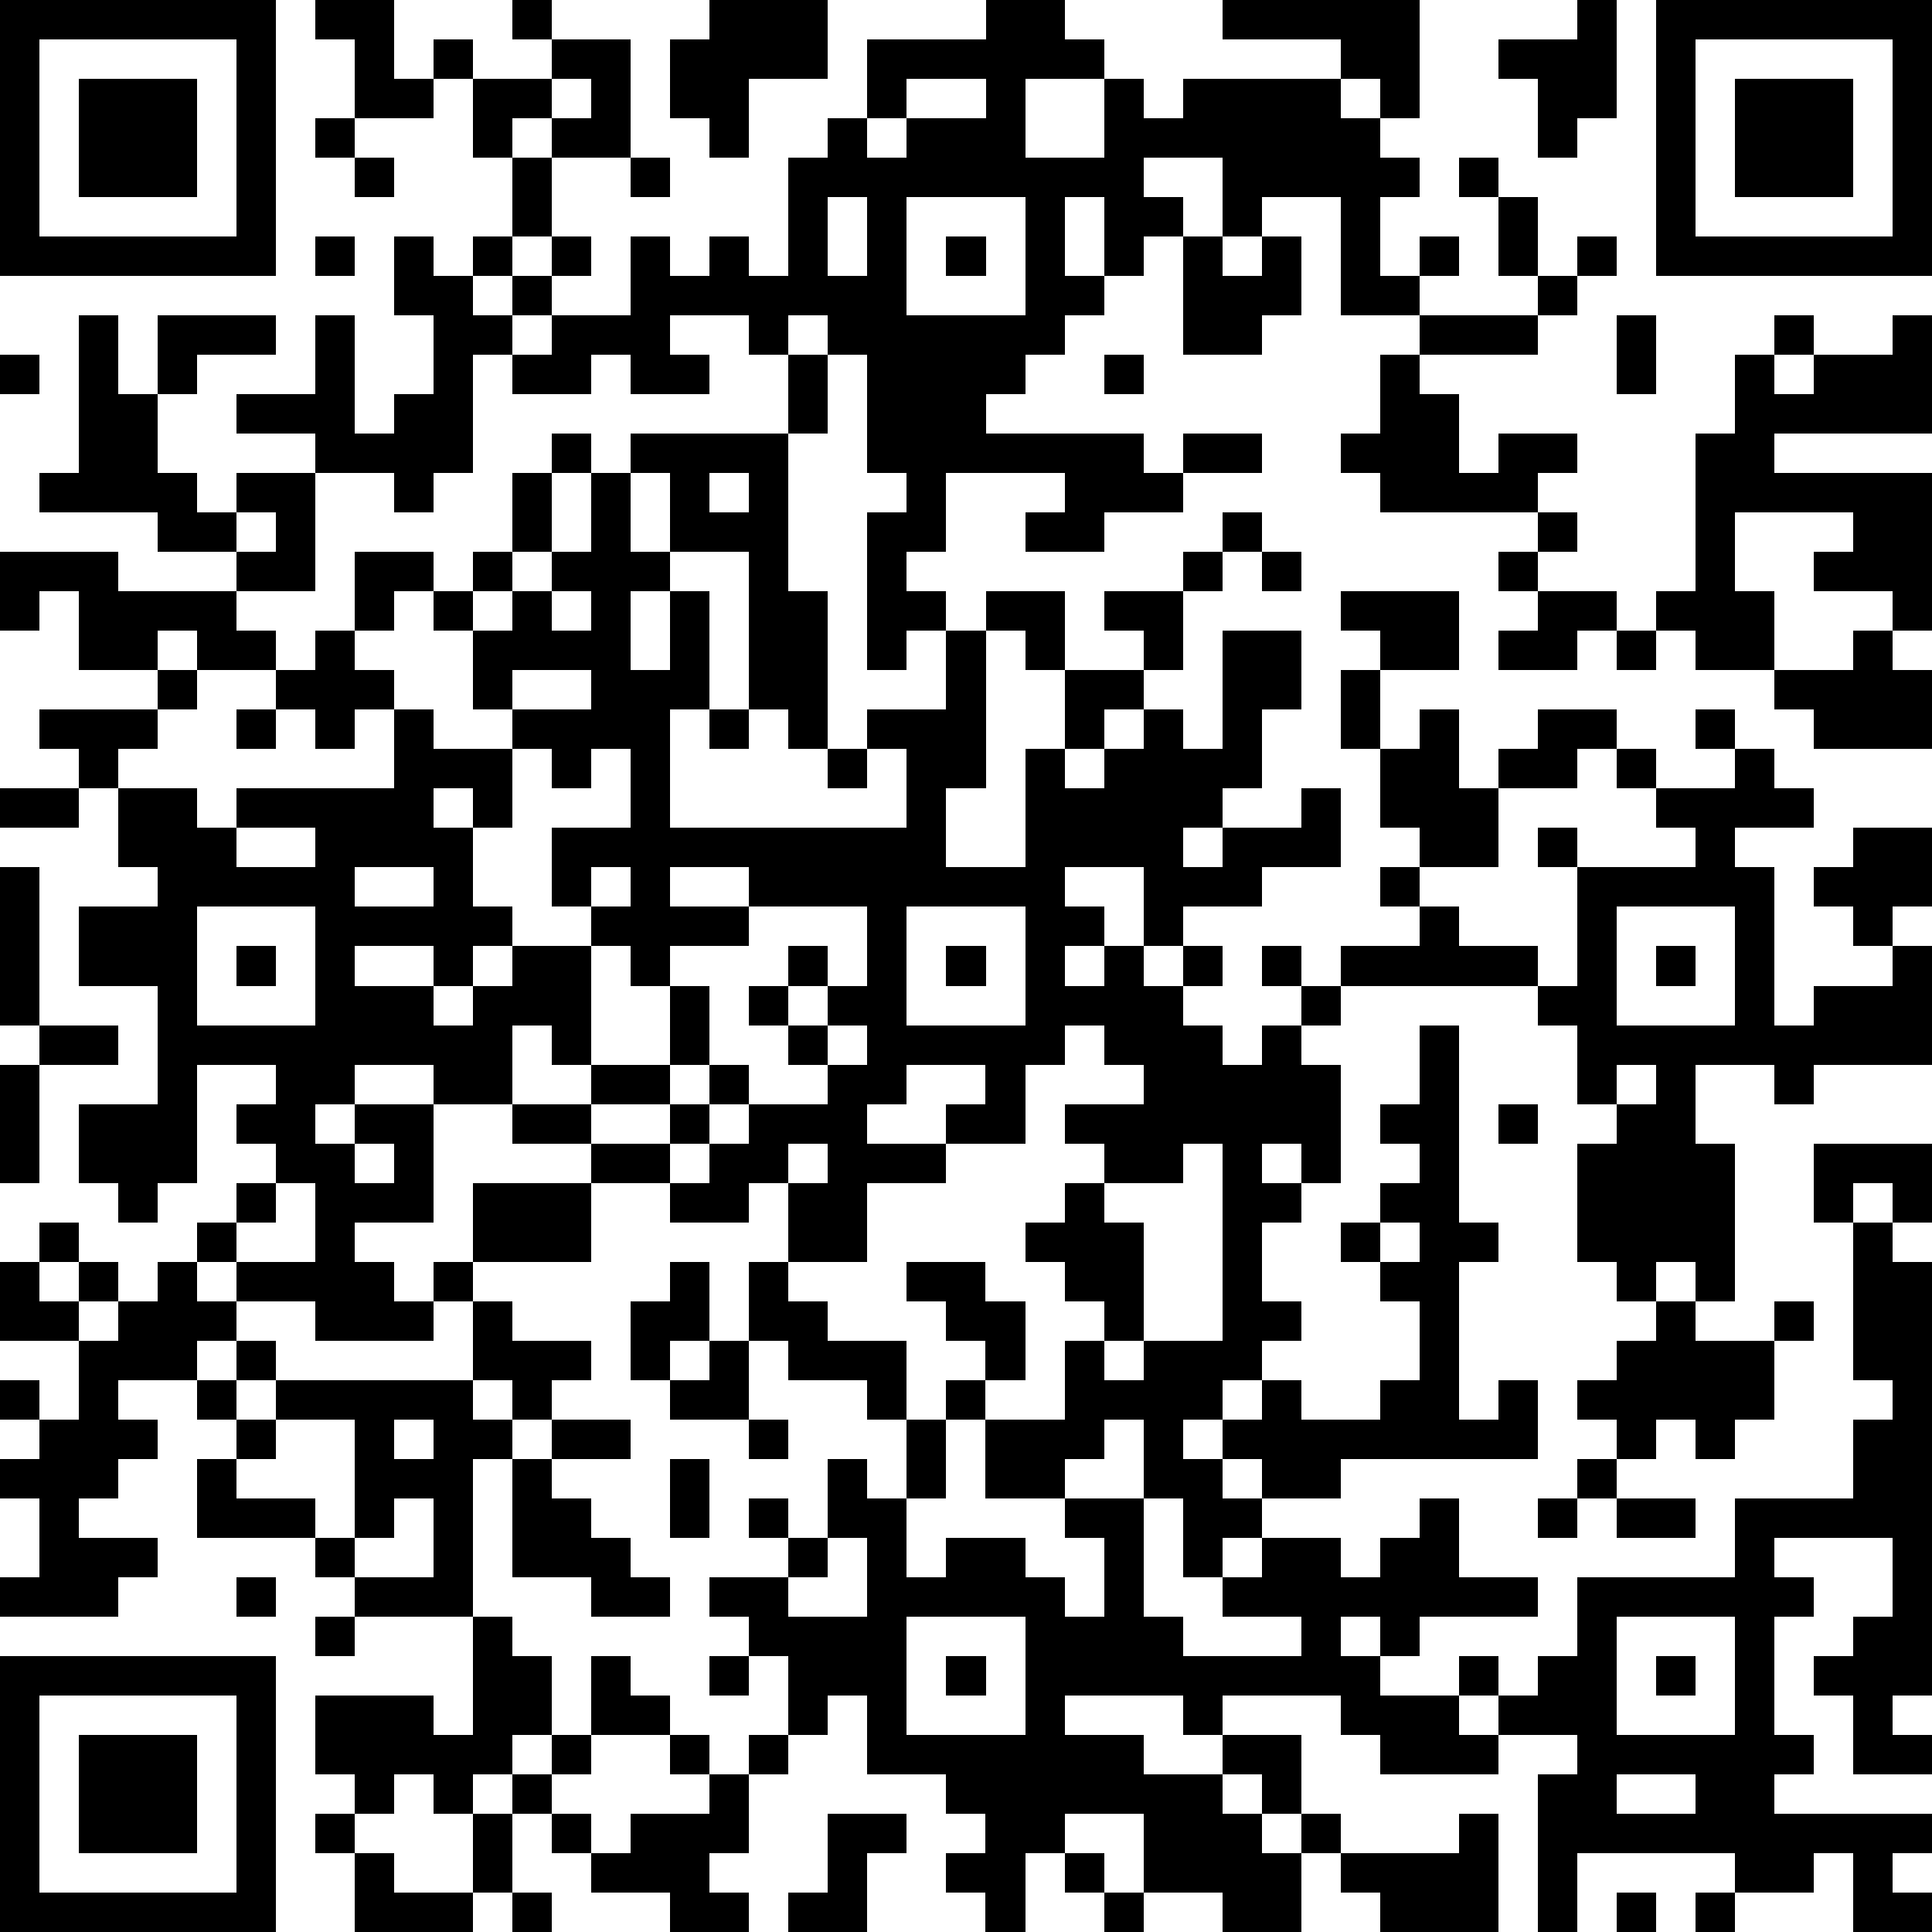
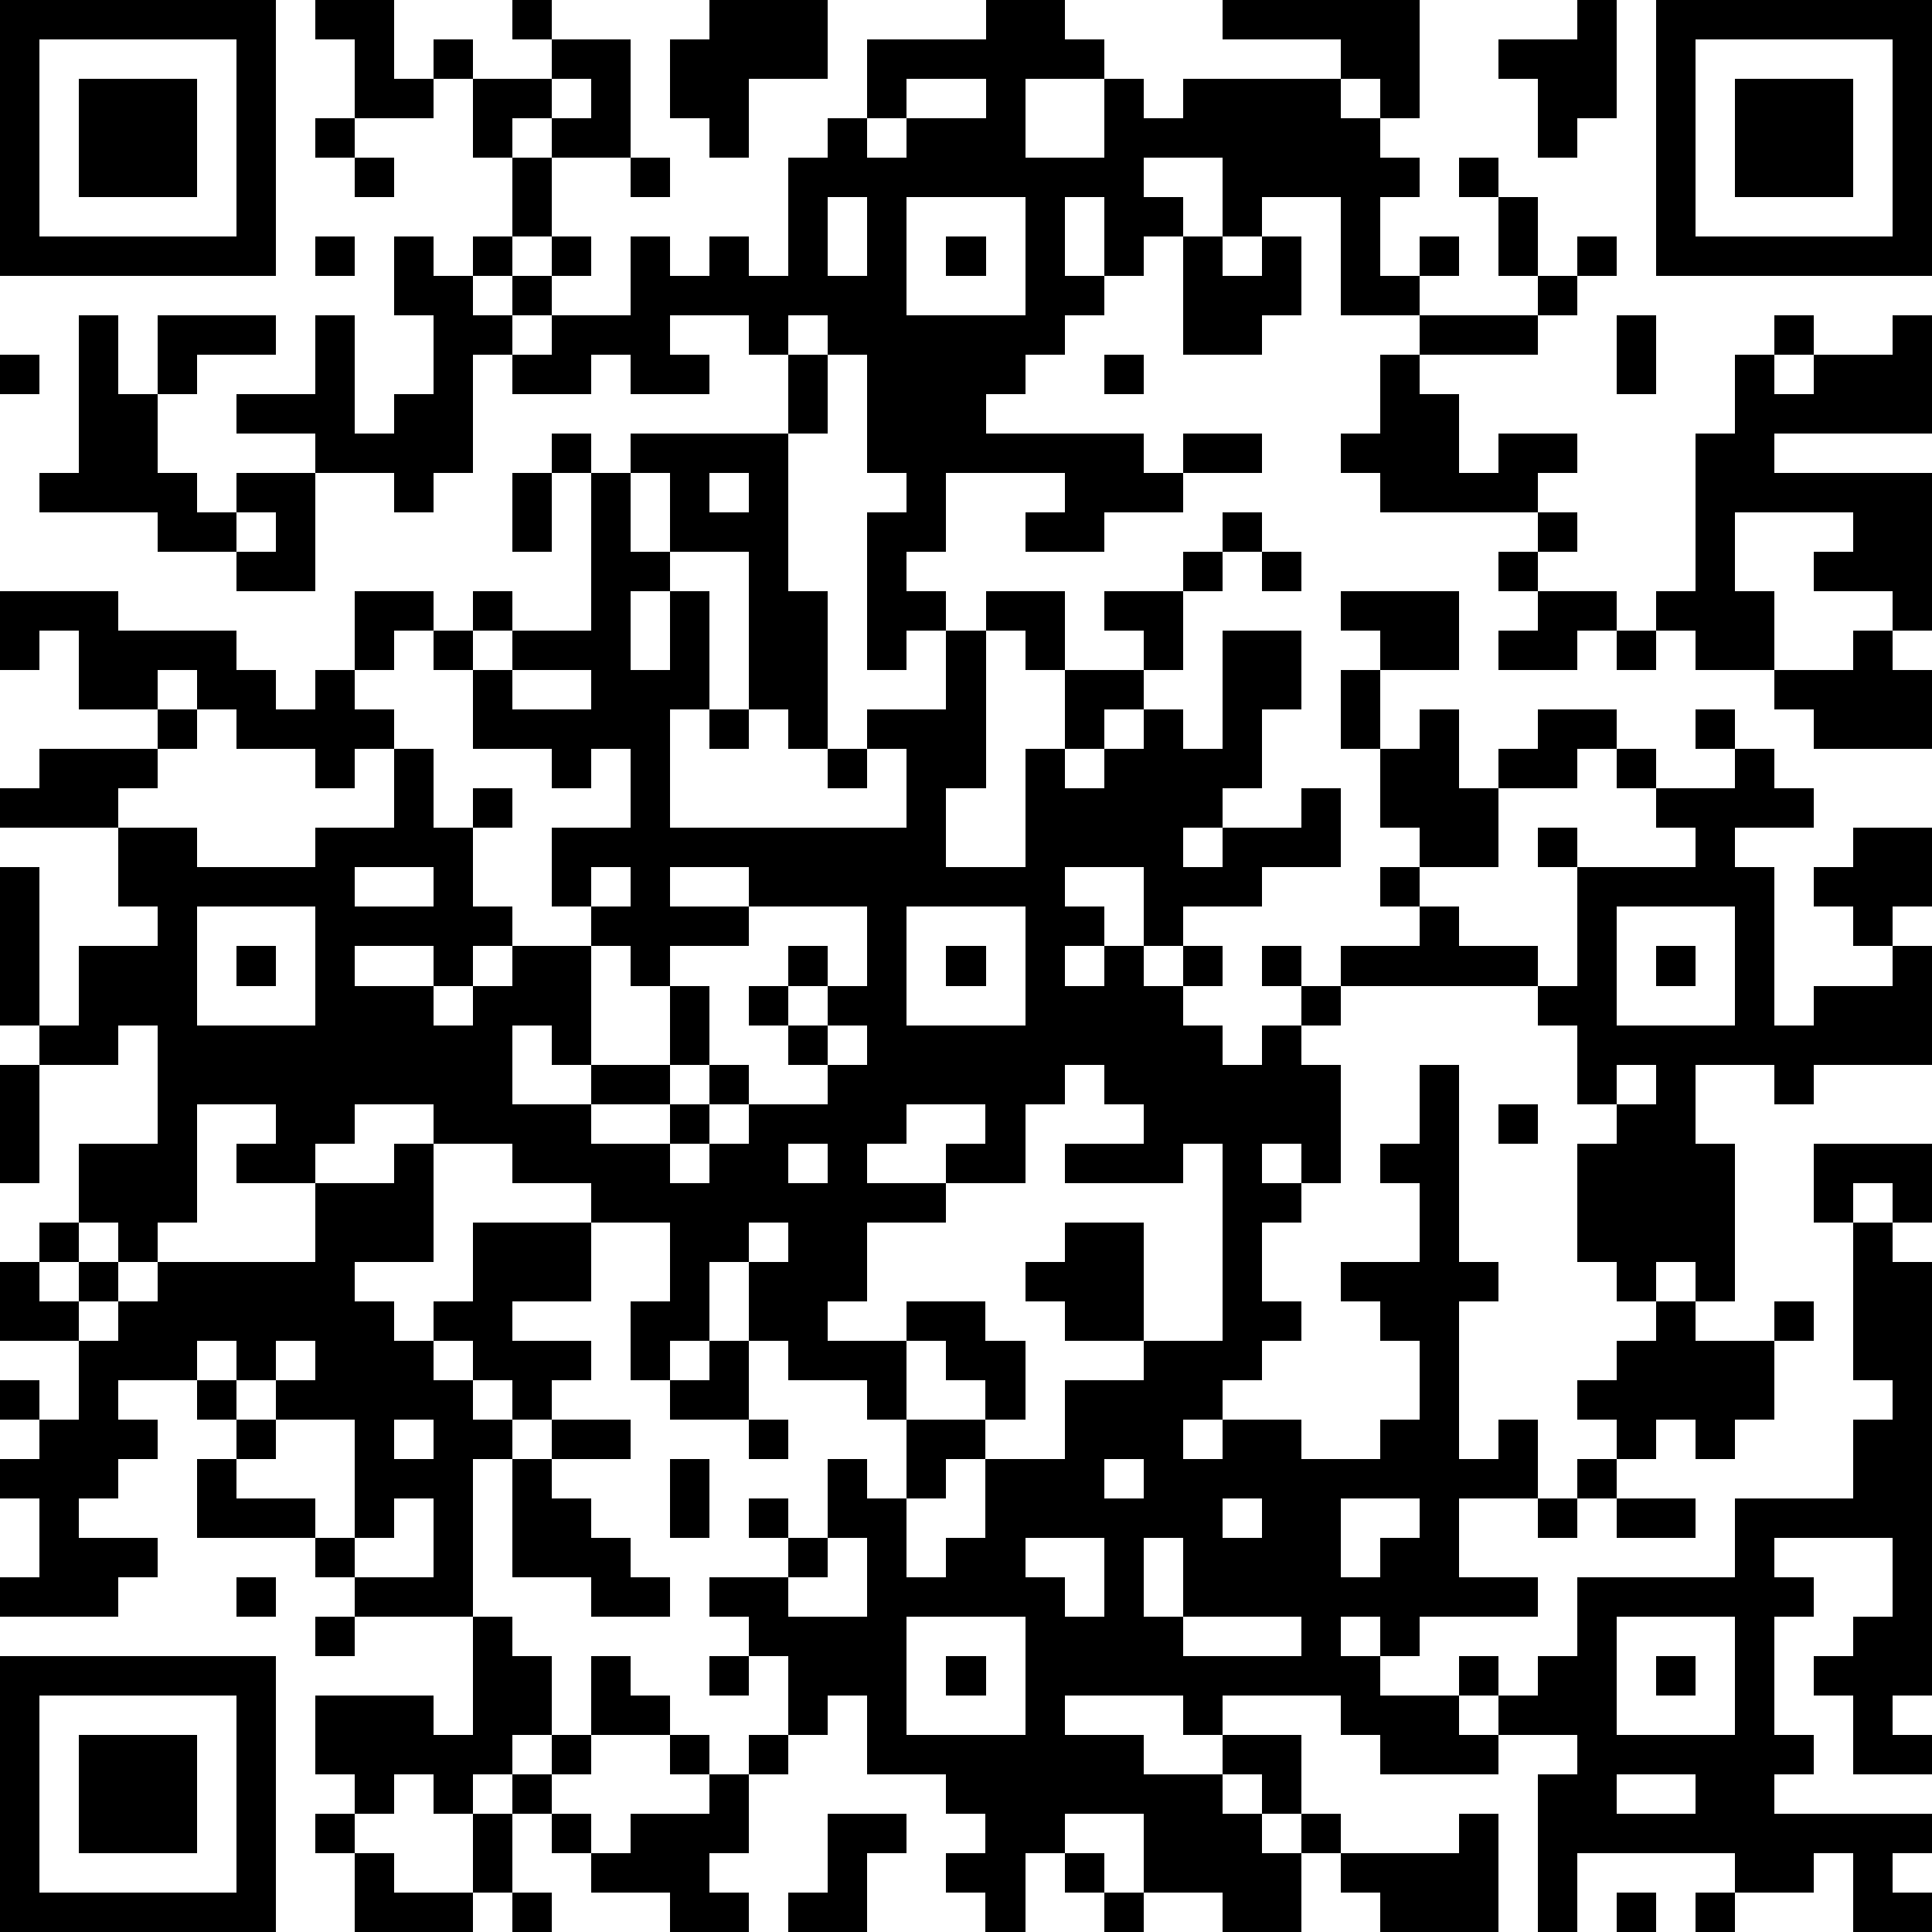
<svg xmlns="http://www.w3.org/2000/svg" version="1.1" width="196" height="196" shape-rendering="crispEdges">
-   <path d="M0 0h7v7h-7zM8 0h2v2h1v-1h1v1h-1v1h-2v-2h-1zM13 0h1v1h-1zM18 0h3v2h-2v2h-1v-1h-1v-2h1zM25 0h2v1h1v1h-2v2h2v-2h1v1h1v-1h4v-1h-3v-1h5v3h-1v-1h-1v1h1v1h1v1h-1v2h1v-1h1v1h-1v1h-2v-3h-2v1h-1v-2h-2v1h1v1h-1v1h-1v-2h-1v2h1v1h-1v1h-1v1h-1v1h4v1h1v-1h2v1h-2v1h-2v1h-2v-1h1v-1h-3v2h-1v1h1v1h-1v1h-1v-4h1v-1h-1v-3h-1v-1h-1v1h-1v-1h-2v1h1v1h-2v-1h-1v1h-2v-1h-1v3h-1v1h-1v-1h-2v-1h-2v-1h2v-2h1v3h1v-1h1v-2h-1v-2h1v1h1v-1h1v-2h-1v-2h2v-1h2v3h-2v-1h-1v1h1v2h-1v1h-1v1h1v-1h1v-1h1v1h-1v1h-1v1h1v-1h2v-2h1v1h1v-1h1v1h1v-3h1v-1h1v-2h3zM40 0h1v3h-1v1h-1v-2h-1v-1h2zM42 0h7v7h-7zM1 1v5h5v-5zM43 1v5h5v-5zM2 2h3v3h-3zM14 2v1h1v-1zM23 2v1h-1v1h1v-1h2v-1zM44 2h3v3h-3zM8 3h1v1h-1zM9 4h1v1h-1zM16 4h1v1h-1zM37 4h1v1h-1zM21 5v2h1v-2zM23 5v3h3v-3zM38 5h1v2h-1zM8 6h1v1h-1zM24 6h1v1h-1zM30 6h1v1h1v-1h1v2h-1v1h-2zM40 6h1v1h-1zM39 7h1v1h-1zM2 8h1v2h1v-2h3v1h-2v1h-1v2h1v1h1v-1h2v3h-2v-1h-2v-1h-3v-1h1zM36 8h3v1h-3zM41 8h1v2h-1zM45 8h1v1h-1zM48 8h1v3h-4v1h4v4h-1v-1h-2v-1h1v-1h-3v2h1v2h-2v-1h-1v-1h1v-4h1v-2h1v1h1v-1h2zM0 9h1v1h-1zM20 9h1v2h-1zM28 9h1v1h-1zM35 9h1v1h1v2h1v-1h2v1h-1v1h-4v-1h-1v-1h1zM14 11h1v1h-1zM16 11h4v4h1v4h-1v-1h-1v-4h-2v-2h-1zM13 12h1v2h-1zM15 12h1v2h1v1h-1v2h1v-2h1v3h-1v3h6v-2h-1v-1h2v-2h1v-1h2v2h-1v-1h-1v4h-1v2h2v-3h1v-2h2v-1h-1v-1h2v-1h1v-1h1v1h-1v1h-1v2h-1v1h-1v1h-1v1h1v-1h1v-1h1v1h1v-3h2v2h-1v2h-1v1h-1v1h1v-1h2v-1h1v2h-2v1h-2v1h-1v-2h-2v1h1v1h-1v1h1v-1h1v1h1v-1h1v1h-1v1h1v1h1v-1h1v-1h-1v-1h1v1h1v-1h2v-1h-1v-1h1v-1h-1v-2h-1v-2h1v-1h-1v-1h3v2h-2v2h1v-1h1v2h1v-1h1v-1h2v1h-1v1h-2v2h-2v1h1v1h2v1h-5v1h-1v1h1v3h-1v-1h-1v1h1v1h-1v2h1v1h-1v1h-1v1h-1v1h1v-1h1v-1h1v1h2v-1h1v-2h-1v-1h-1v-1h1v-1h1v-1h-1v-1h1v-2h1v5h1v1h-1v4h1v-1h1v2h-5v1h-2v-1h-1v1h1v1h-1v1h-1v-2h-1v-2h-1v1h-1v1h-2v-2h-1v-1h1v-1h-1v-1h-1v-1h2v1h1v2h-1v1h2v-2h1v-1h-1v-1h-1v-1h1v-1h1v-1h-1v-1h2v-1h-1v-1h-1v1h-1v2h-2v-1h1v-1h-2v1h-1v1h2v1h-2v2h-2v-2h-1v1h-2v-1h-2v-1h-2v-1h-2v-1h-2v1h-1v1h1v-1h2v3h-2v1h1v1h1v-1h1v-2h3v2h-3v1h-1v1h-3v-1h-2v-1h-1v-1h1v-1h1v-1h-1v-1h1v-1h-2v3h-1v1h-1v-1h-1v-2h2v-3h-2v-2h2v-1h-1v-2h-1v-1h-1v-1h3v-1h-2v-2h-1v1h-1v-2h3v1h3v1h1v1h-2v-1h-1v1h1v1h-1v1h-1v1h2v1h1v-1h4v-2h-1v1h-1v-1h-1v-1h1v-1h1v-2h2v1h-1v1h-1v1h1v1h1v1h2v-1h-1v-2h-1v-1h1v-1h1v1h-1v1h1v-1h1v-1h1zM18 12v1h1v-1zM6 13v1h1v-1zM39 13h1v1h-1zM32 14h1v1h-1zM38 14h1v1h-1zM14 15v1h1v-1zM39 15h2v1h-1v1h-2v-1h1zM41 16h1v1h-1zM47 16h1v1h1v2h-3v-1h-1v-1h2zM13 17v1h2v-1zM6 18h1v1h-1zM18 18h1v1h-1zM43 18h1v1h-1zM13 19v2h-1v-1h-1v1h1v2h1v1h-1v1h-1v-1h-2v1h2v1h1v-1h1v-1h2v-1h-1v-2h2v-2h-1v1h-1v-1zM21 19h1v1h-1zM41 19h1v1h-1zM44 19h1v1h1v1h-2v1h1v4h1v-1h2v-1h-1v-1h-1v-1h1v-1h2v2h-1v1h1v3h-3v1h-1v-1h-2v2h1v4h-1v-1h-1v1h-1v-1h-1v-3h1v-1h-1v-2h-1v-1h1v-3h-1v-1h1v1h3v-1h-1v-1h2zM0 20h2v1h-2zM6 21v1h2v-1zM0 22h1v4h-1zM9 22v1h2v-1zM15 22v1h1v-1zM17 22v1h2v-1zM5 23v3h3v-3zM19 23v1h-2v1h-1v-1h-1v3h-1v-1h-1v2h2v-1h2v-2h1v2h-1v1h-2v1h2v-1h1v-1h1v1h-1v1h-1v1h1v-1h1v-1h2v-1h-1v-1h-1v-1h1v-1h1v1h-1v1h1v-1h1v-2zM23 23v3h3v-3zM41 23v3h3v-3zM6 24h1v1h-1zM24 24h1v1h-1zM42 24h1v1h-1zM1 26h2v1h-2zM21 26v1h1v-1zM0 27h1v3h-1zM41 27v1h1v-1zM38 28h1v1h-1zM9 29v1h1v-1zM20 29v1h1v-1zM30 29v1h-2v1h1v3h-1v1h1v-1h2v-5zM46 29h3v2h-1v-1h-1v1h-1zM7 30v1h-1v1h2v-2zM1 31h1v1h-1zM35 31v1h1v-1zM47 31h1v1h1v11h-1v1h1v1h-2v-2h-1v-1h1v-1h1v-2h-3v1h1v1h-1v3h1v1h-1v1h4v1h-1v1h1v1h-2v-2h-1v1h-2v-1h-4v2h-1v-4h1v-1h-2v-1h-1v-1h1v1h1v-1h1v-2h4v-2h3v-2h1v-1h-1zM0 32h1v1h1v-1h1v1h-1v1h-2zM4 32h1v1h1v1h-1v1h-2v1h1v1h-1v1h-1v1h2v1h-1v1h-3v-1h1v-2h-1v-1h1v-1h-1v-1h1v1h1v-2h1v-1h1zM17 32h1v2h-1v1h-1v-2h1zM19 32h1v1h1v1h2v2h-1v-1h-2v-1h-1zM12 33h1v1h2v1h-1v1h-1v-1h-1zM42 33h1v1h2v-1h1v1h-1v2h-1v1h-1v-1h-1v1h-1v-1h-1v-1h1v-1h1zM6 34h1v1h-1zM18 34h1v2h-2v-1h1zM5 35h1v1h-1zM7 35h5v1h1v1h-1v4h-3v-1h-1v-1h-3v-2h1v-1h1zM7 36v1h-1v1h2v1h1v-3zM10 36v1h1v-1zM14 36h2v1h-2zM19 36h1v1h-1zM23 36h1v2h-1zM13 37h1v1h1v1h1v1h1v1h-2v-1h-2zM17 37h1v2h-1zM21 37h1v1h1v2h1v-1h2v1h1v1h1v-2h-1v-1h2v3h1v1h3v-1h-2v-1h1v-1h2v1h1v-1h1v-1h1v2h2v1h-3v1h-1v-1h-1v1h1v1h2v1h1v1h-3v-1h-1v-1h-3v1h-1v-1h-3v1h2v1h2v-1h2v2h-1v-1h-1v1h1v1h1v-1h1v1h-1v2h-2v-1h-2v-2h-2v1h-1v2h-1v-1h-1v-1h1v-1h-1v-1h-2v-2h-1v1h-1v-2h-1v-1h-1v-1h2v-1h-1v-1h1v1h1zM40 37h1v1h-1zM10 38v1h-1v1h2v-2zM39 38h1v1h-1zM41 38h2v1h-2zM21 39v1h-1v1h2v-2zM6 40h1v1h-1zM8 41h1v1h-1zM12 41h1v1h1v2h-1v1h-1v1h-1v-1h-1v1h-1v-1h-1v-2h3v1h1zM23 41v3h3v-3zM41 41v3h3v-3zM0 42h7v7h-7zM15 42h1v1h1v1h-2zM18 42h1v1h-1zM24 42h1v1h-1zM42 42h1v1h-1zM1 43v5h5v-5zM2 44h3v3h-3zM14 44h1v1h-1zM17 44h1v1h-1zM19 44h1v1h-1zM13 45h1v1h-1zM18 45h1v2h-1v1h1v1h-2v-1h-2v-1h-1v-1h1v1h1v-1h2zM41 45v1h2v-1zM8 46h1v1h-1zM12 46h1v2h-1zM21 46h2v1h-1v2h-2v-1h1zM37 46h1v3h-3v-1h-1v-1h3zM9 47h1v1h2v1h-3zM27 47h1v1h-1zM13 48h1v1h-1zM28 48h1v1h-1zM41 48h1v1h-1zM43 48h1v1h-1z" style="fill:#000" transform="translate(0,0) scale(4)" />
+   <path d="M0 0h7v7h-7zM8 0h2v2h1v-1h1v1h-1v1h-2v-2h-1zM13 0h1v1h-1zM18 0h3v2h-2v2h-1v-1h-1v-2h1zM25 0h2v1h1v1h-2v2h2v-2h1v1h1v-1h4v-1h-3v-1h5v3h-1v-1h-1v1h1v1h1v1h-1v2h1v-1h1v1h-1v1h-2v-3h-2v1h-1v-2h-2v1h1v1h-1v1h-1v-2h-1v2h1v1h-1v1h-1v1h-1v1h4v1h1v-1h2v1h-2v1h-2v1h-2v-1h1v-1h-3v2h-1v1h1v1h-1v1h-1v-4h1v-1h-1v-3h-1v-1h-1v1h-1v-1h-2v1h1v1h-2v-1h-1v1h-2v-1h-1v3h-1v1h-1v-1h-2v-1h-2v-1h2v-2h1v3h1v-1h1v-2h-1v-2h1v1h1v-1h1v-2h-1v-2h2v-1h2v3h-2v-1h-1v1h1v2h-1v1h-1v1h1v-1h1v-1h1v1h-1v1h-1v1h1v-1h2v-2h1v1h1v-1h1v1h1v-3h1v-1h1v-2h3zM40 0h1v3h-1v1h-1v-2h-1v-1h2zM42 0h7v7h-7zM1 1v5h5v-5zM43 1v5h5v-5zM2 2h3v3h-3zM14 2v1h1v-1zM23 2v1h-1v1h1v-1h2v-1zM44 2h3v3h-3zM8 3h1v1h-1zM9 4h1v1h-1zM16 4h1v1h-1zM37 4h1v1h-1zM21 5v2h1v-2zM23 5v3h3v-3zM38 5h1v2h-1zM8 6h1v1h-1zM24 6h1v1h-1zM30 6h1v1h1v-1h1v2h-1v1h-2zM40 6h1v1h-1zM39 7h1v1h-1zM2 8h1v2h1v-2h3v1h-2v1h-1v2h1v1h1v-1h2v3h-2v-1h-2v-1h-3v-1h1zM36 8h3v1h-3zM41 8h1v2h-1zM45 8h1v1h-1zM48 8h1v3h-4v1h4v4h-1v-1h-2v-1h1v-1h-3v2h1v2h-2v-1h-1v-1h1v-4h1v-2h1v1h1v-1h2zM0 9h1v1h-1zM20 9h1v2h-1zM28 9h1v1h-1zM35 9h1v1h1v2h1v-1h2v1h-1v1h-4v-1h-1v-1h1zM14 11h1v1h-1zM16 11h4v4h1v4h-1v-1h-1v-4h-2v-2h-1zM13 12h1v2h-1zM15 12h1v2h1v1h-1v2h1v-2h1v3h-1v3h6v-2h-1v-1h2v-2h1v-1h2v2h-1v-1h-1v4h-1v2h2v-3h1v-2h2v-1h-1v-1h2v-1h1v-1h1v1h-1v1h-1v2h-1v1h-1v1h-1v1h1v-1h1v-1h1v1h1v-3h2v2h-1v2h-1v1h-1v1h1v-1h2v-1h1v2h-2v1h-2v1h-1v-2h-2v1h1v1h-1v1h1v-1h1v1h1v-1h1v1h-1v1h1v1h1v-1h1v-1h-1v-1h1v1h1v-1h2v-1h-1v-1h1v-1h-1v-2h-1v-2h1v-1h-1v-1h3v2h-2v2h1v-1h1v2h1v-1h1v-1h2v1h-1v1h-2v2h-2v1h1v1h2v1h-5v1h-1v1h1v3h-1v-1h-1v1h1v1h-1v2h1v1h-1v1h-1v1h-1v1h1v-1h1h1v1h2v-1h1v-2h-1v-1h-1v-1h1v-1h1v-1h-1v-1h1v-2h1v5h1v1h-1v4h1v-1h1v2h-5v1h-2v-1h-1v1h1v1h-1v1h-1v-2h-1v-2h-1v1h-1v1h-2v-2h-1v-1h1v-1h-1v-1h-1v-1h2v1h1v2h-1v1h2v-2h1v-1h-1v-1h-1v-1h1v-1h1v-1h-1v-1h2v-1h-1v-1h-1v1h-1v2h-2v-1h1v-1h-2v1h-1v1h2v1h-2v2h-2v-2h-1v1h-2v-1h-2v-1h-2v-1h-2v-1h-2v1h-1v1h1v-1h2v3h-2v1h1v1h1v-1h1v-2h3v2h-3v1h-1v1h-3v-1h-2v-1h-1v-1h1v-1h1v-1h-1v-1h1v-1h-2v3h-1v1h-1v-1h-1v-2h2v-3h-2v-2h2v-1h-1v-2h-1v-1h-1v-1h3v-1h-2v-2h-1v1h-1v-2h3v1h3v1h1v1h-2v-1h-1v1h1v1h-1v1h-1v1h2v1h1v-1h4v-2h-1v1h-1v-1h-1v-1h1v-1h1v-2h2v1h-1v1h-1v1h1v1h1v1h2v-1h-1v-2h-1v-1h1v-1h1v1h-1v1h1v-1h1v-1h1zM18 12v1h1v-1zM6 13v1h1v-1zM39 13h1v1h-1zM32 14h1v1h-1zM38 14h1v1h-1zM14 15v1h1v-1zM39 15h2v1h-1v1h-2v-1h1zM41 16h1v1h-1zM47 16h1v1h1v2h-3v-1h-1v-1h2zM13 17v1h2v-1zM6 18h1v1h-1zM18 18h1v1h-1zM43 18h1v1h-1zM13 19v2h-1v-1h-1v1h1v2h1v1h-1v1h-1v-1h-2v1h2v1h1v-1h1v-1h2v-1h-1v-2h2v-2h-1v1h-1v-1zM21 19h1v1h-1zM41 19h1v1h-1zM44 19h1v1h1v1h-2v1h1v4h1v-1h2v-1h-1v-1h-1v-1h1v-1h2v2h-1v1h1v3h-3v1h-1v-1h-2v2h1v4h-1v-1h-1v1h-1v-1h-1v-3h1v-1h-1v-2h-1v-1h1v-3h-1v-1h1v1h3v-1h-1v-1h2zM0 20h2v1h-2zM6 21v1h2v-1zM0 22h1v4h-1zM9 22v1h2v-1zM15 22v1h1v-1zM17 22v1h2v-1zM5 23v3h3v-3zM19 23v1h-2v1h-1v-1h-1v3h-1v-1h-1v2h2v-1h2v-2h1v2h-1v1h-2v1h2v-1h1v-1h1v1h-1v1h-1v1h1v-1h1v-1h2v-1h-1v-1h-1v-1h1v-1h1v1h-1v1h1v-1h1v-2zM23 23v3h3v-3zM41 23v3h3v-3zM6 24h1v1h-1zM24 24h1v1h-1zM42 24h1v1h-1zM1 26h2v1h-2zM21 26v1h1v-1zM0 27h1v3h-1zM41 27v1h1v-1zM38 28h1v1h-1zM9 29v1h1v-1zM20 29v1h1v-1zM30 29v1h-2v1h1v3h-1v1h1v-1h2v-5zM46 29h3v2h-1v-1h-1v1h-1zM7 30v1h-1v1h2v-2zM1 31h1v1h-1zM35 31v1h1v-1zM47 31h1v1h1v11h-1v1h1v1h-2v-2h-1v-1h1v-1h1v-2h-3v1h1v1h-1v3h1v1h-1v1h4v1h-1v1h1v1h-2v-2h-1v1h-2v-1h-4v2h-1v-4h1v-1h-2v-1h-1v-1h1v1h1v-1h1v-2h4v-2h3v-2h1v-1h-1zM0 32h1v1h1v-1h1v1h-1v1h-2zM4 32h1v1h1v1h-1v1h-2v1h1v1h-1v1h-1v1h2v1h-1v1h-3v-1h1v-2h-1v-1h1v-1h-1v-1h1v1h1v-2h1v-1h1zM17 32h1v2h-1v1h-1v-2h1zM19 32h1v1h1v1h2v2h-1v-1h-2v-1h-1zM12 33h1v1h2v1h-1v1h-1v-1h-1zM42 33h1v1h2v-1h1v1h-1v2h-1v1h-1v-1h-1v1h-1v-1h-1v-1h1v-1h1zM6 34h1v1h-1zM18 34h1v2h-2v-1h1zM5 35h1v1h-1zM7 35h5v1h1v1h-1v4h-3v-1h-1v-1h-3v-2h1v-1h1zM7 36v1h-1v1h2v1h1v-3zM10 36v1h1v-1zM14 36h2v1h-2zM19 36h1v1h-1zM23 36h1v2h-1zM13 37h1v1h1v1h1v1h1v1h-2v-1h-2zM17 37h1v2h-1zM21 37h1v1h1v2h1v-1h2v1h1v1h1v-2h-1v-1h2v3h1v1h3v-1h-2v-1h1v-1h2v1h1v-1h1v-1h1v2h2v1h-3v1h-1v-1h-1v1h1v1h2v1h1v1h-3v-1h-1v-1h-3v1h-1v-1h-3v1h2v1h2v-1h2v2h-1v-1h-1v1h1v1h1v-1h1v1h-1v2h-2v-1h-2v-2h-2v1h-1v2h-1v-1h-1v-1h1v-1h-1v-1h-2v-2h-1v1h-1v-2h-1v-1h-1v-1h2v-1h-1v-1h1v1h1zM40 37h1v1h-1zM10 38v1h-1v1h2v-2zM39 38h1v1h-1zM41 38h2v1h-2zM21 39v1h-1v1h2v-2zM6 40h1v1h-1zM8 41h1v1h-1zM12 41h1v1h1v2h-1v1h-1v1h-1v-1h-1v1h-1v-1h-1v-2h3v1h1zM23 41v3h3v-3zM41 41v3h3v-3zM0 42h7v7h-7zM15 42h1v1h1v1h-2zM18 42h1v1h-1zM24 42h1v1h-1zM42 42h1v1h-1zM1 43v5h5v-5zM2 44h3v3h-3zM14 44h1v1h-1zM17 44h1v1h-1zM19 44h1v1h-1zM13 45h1v1h-1zM18 45h1v2h-1v1h1v1h-2v-1h-2v-1h-1v-1h1v1h1v-1h2zM41 45v1h2v-1zM8 46h1v1h-1zM12 46h1v2h-1zM21 46h2v1h-1v2h-2v-1h1zM37 46h1v3h-3v-1h-1v-1h3zM9 47h1v1h2v1h-3zM27 47h1v1h-1zM13 48h1v1h-1zM28 48h1v1h-1zM41 48h1v1h-1zM43 48h1v1h-1z" style="fill:#000" transform="translate(0,0) scale(4)" />
</svg>